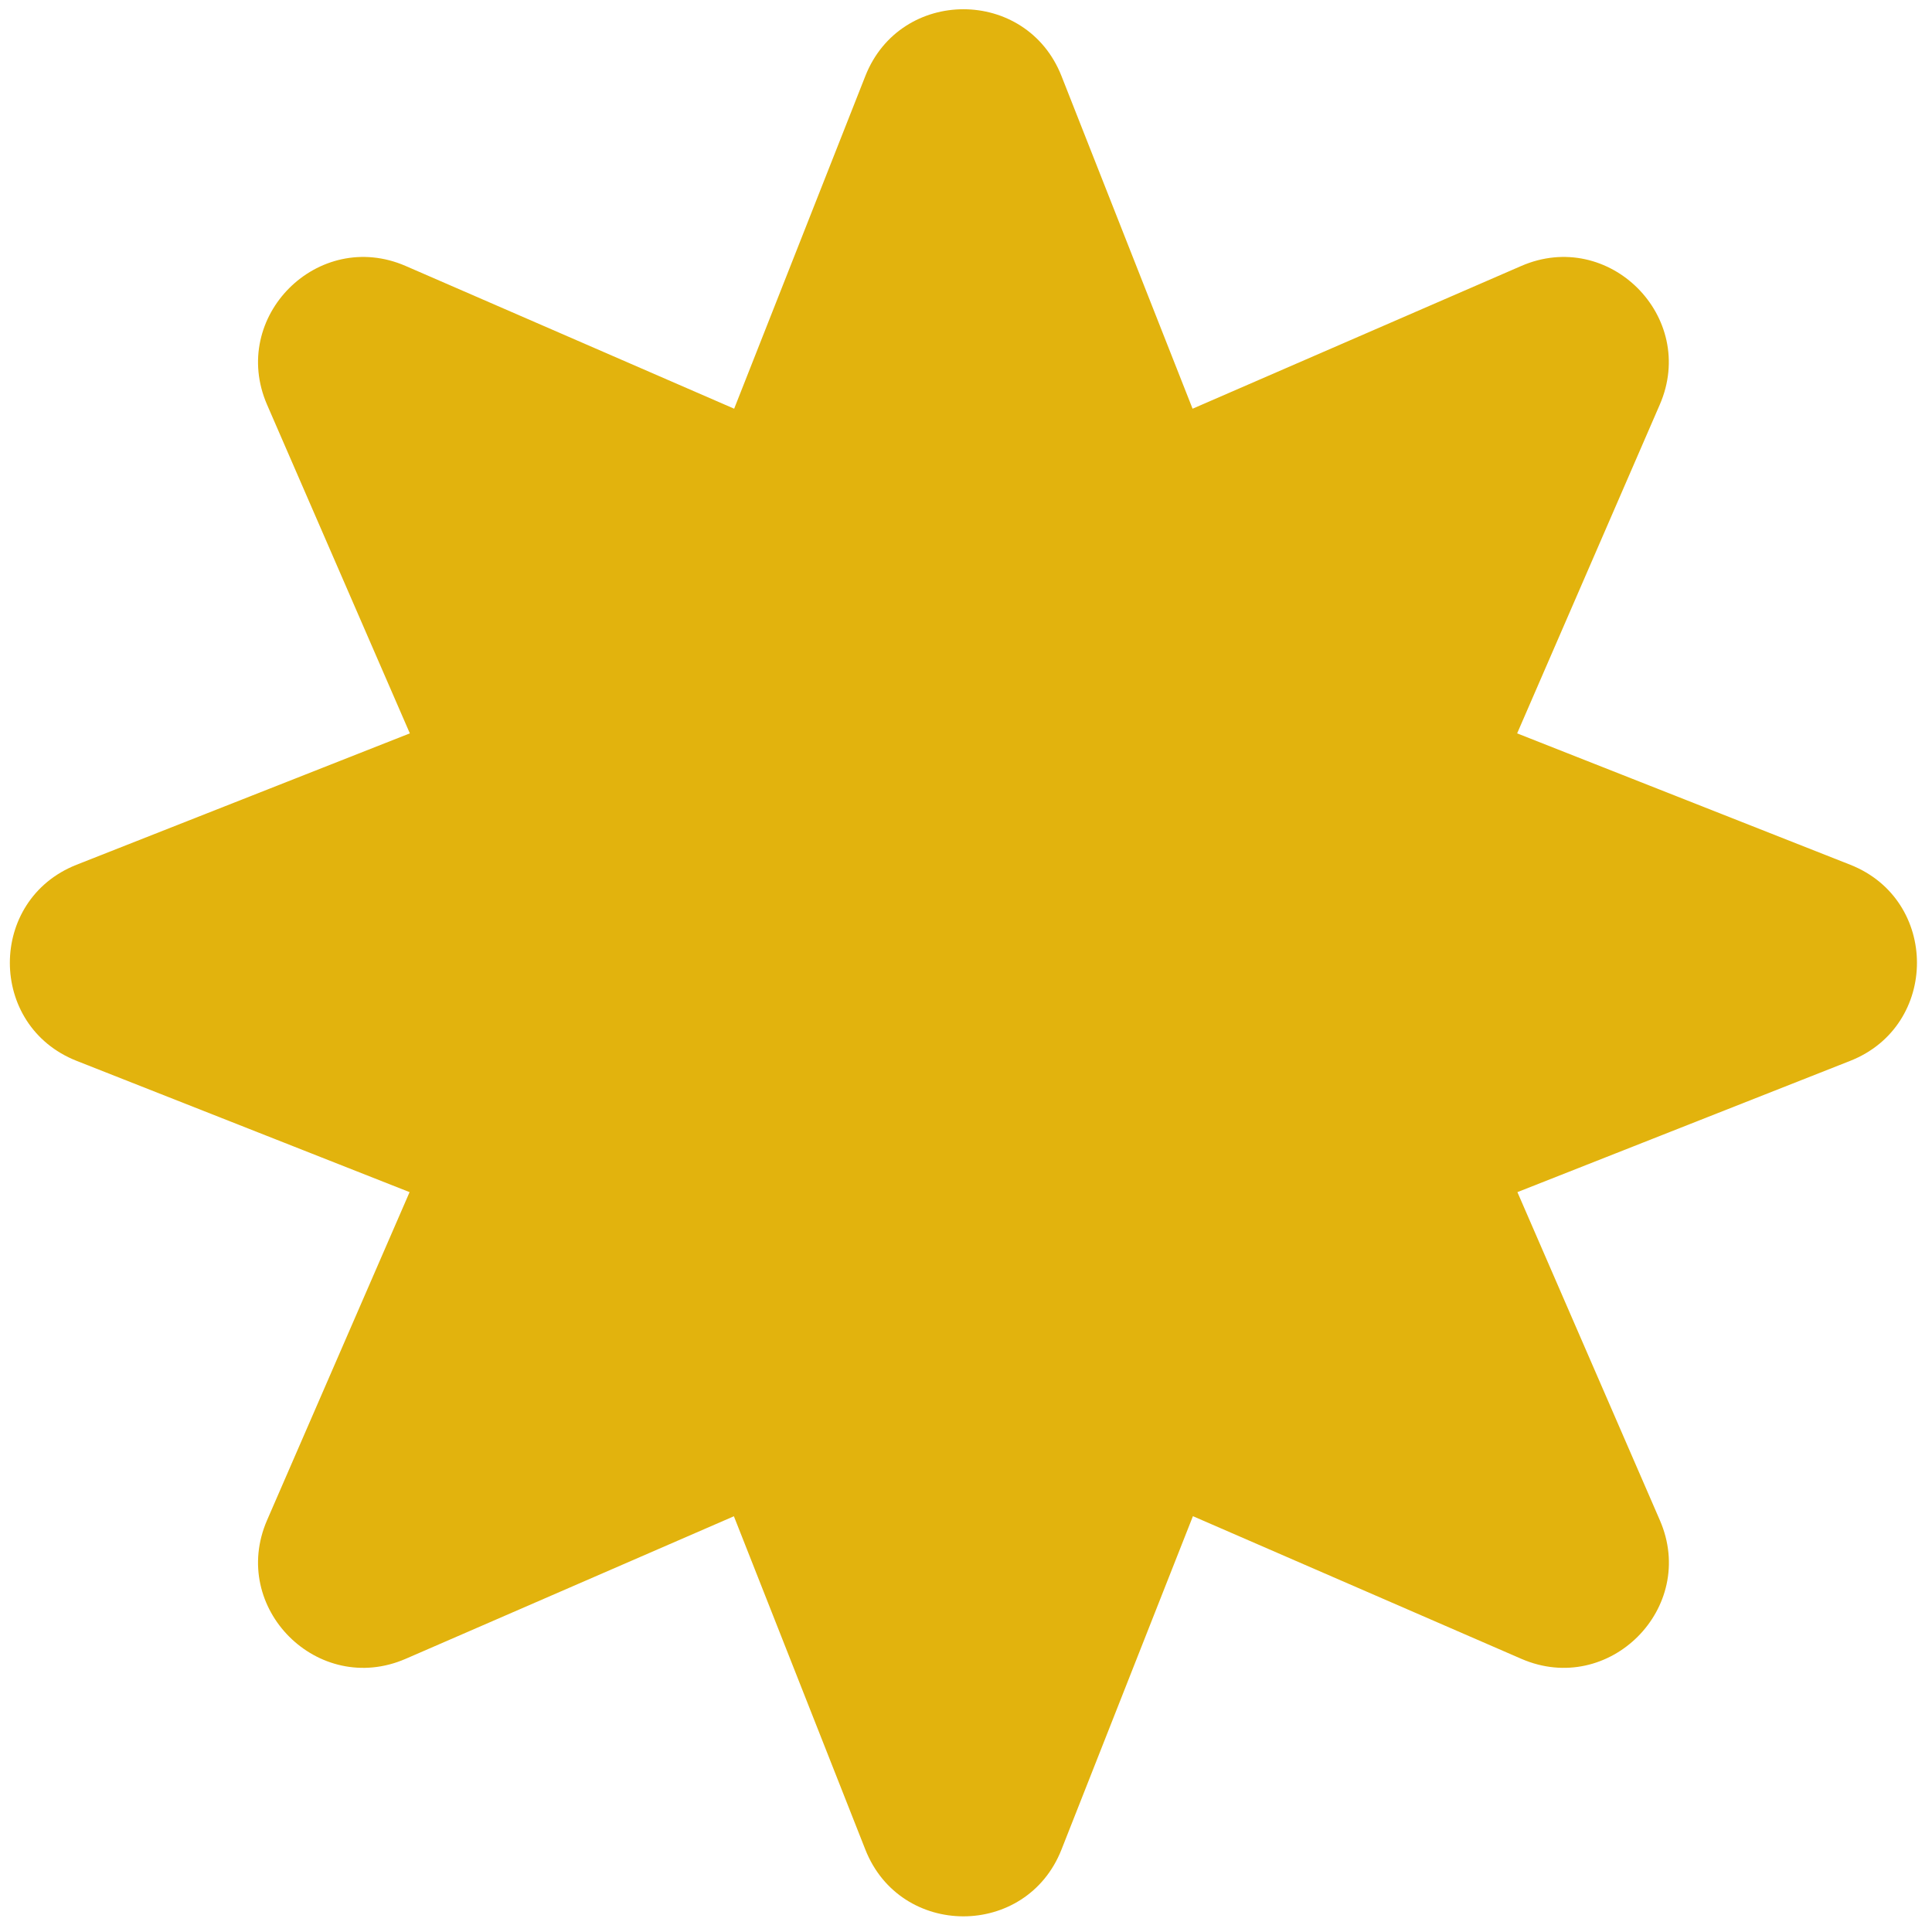
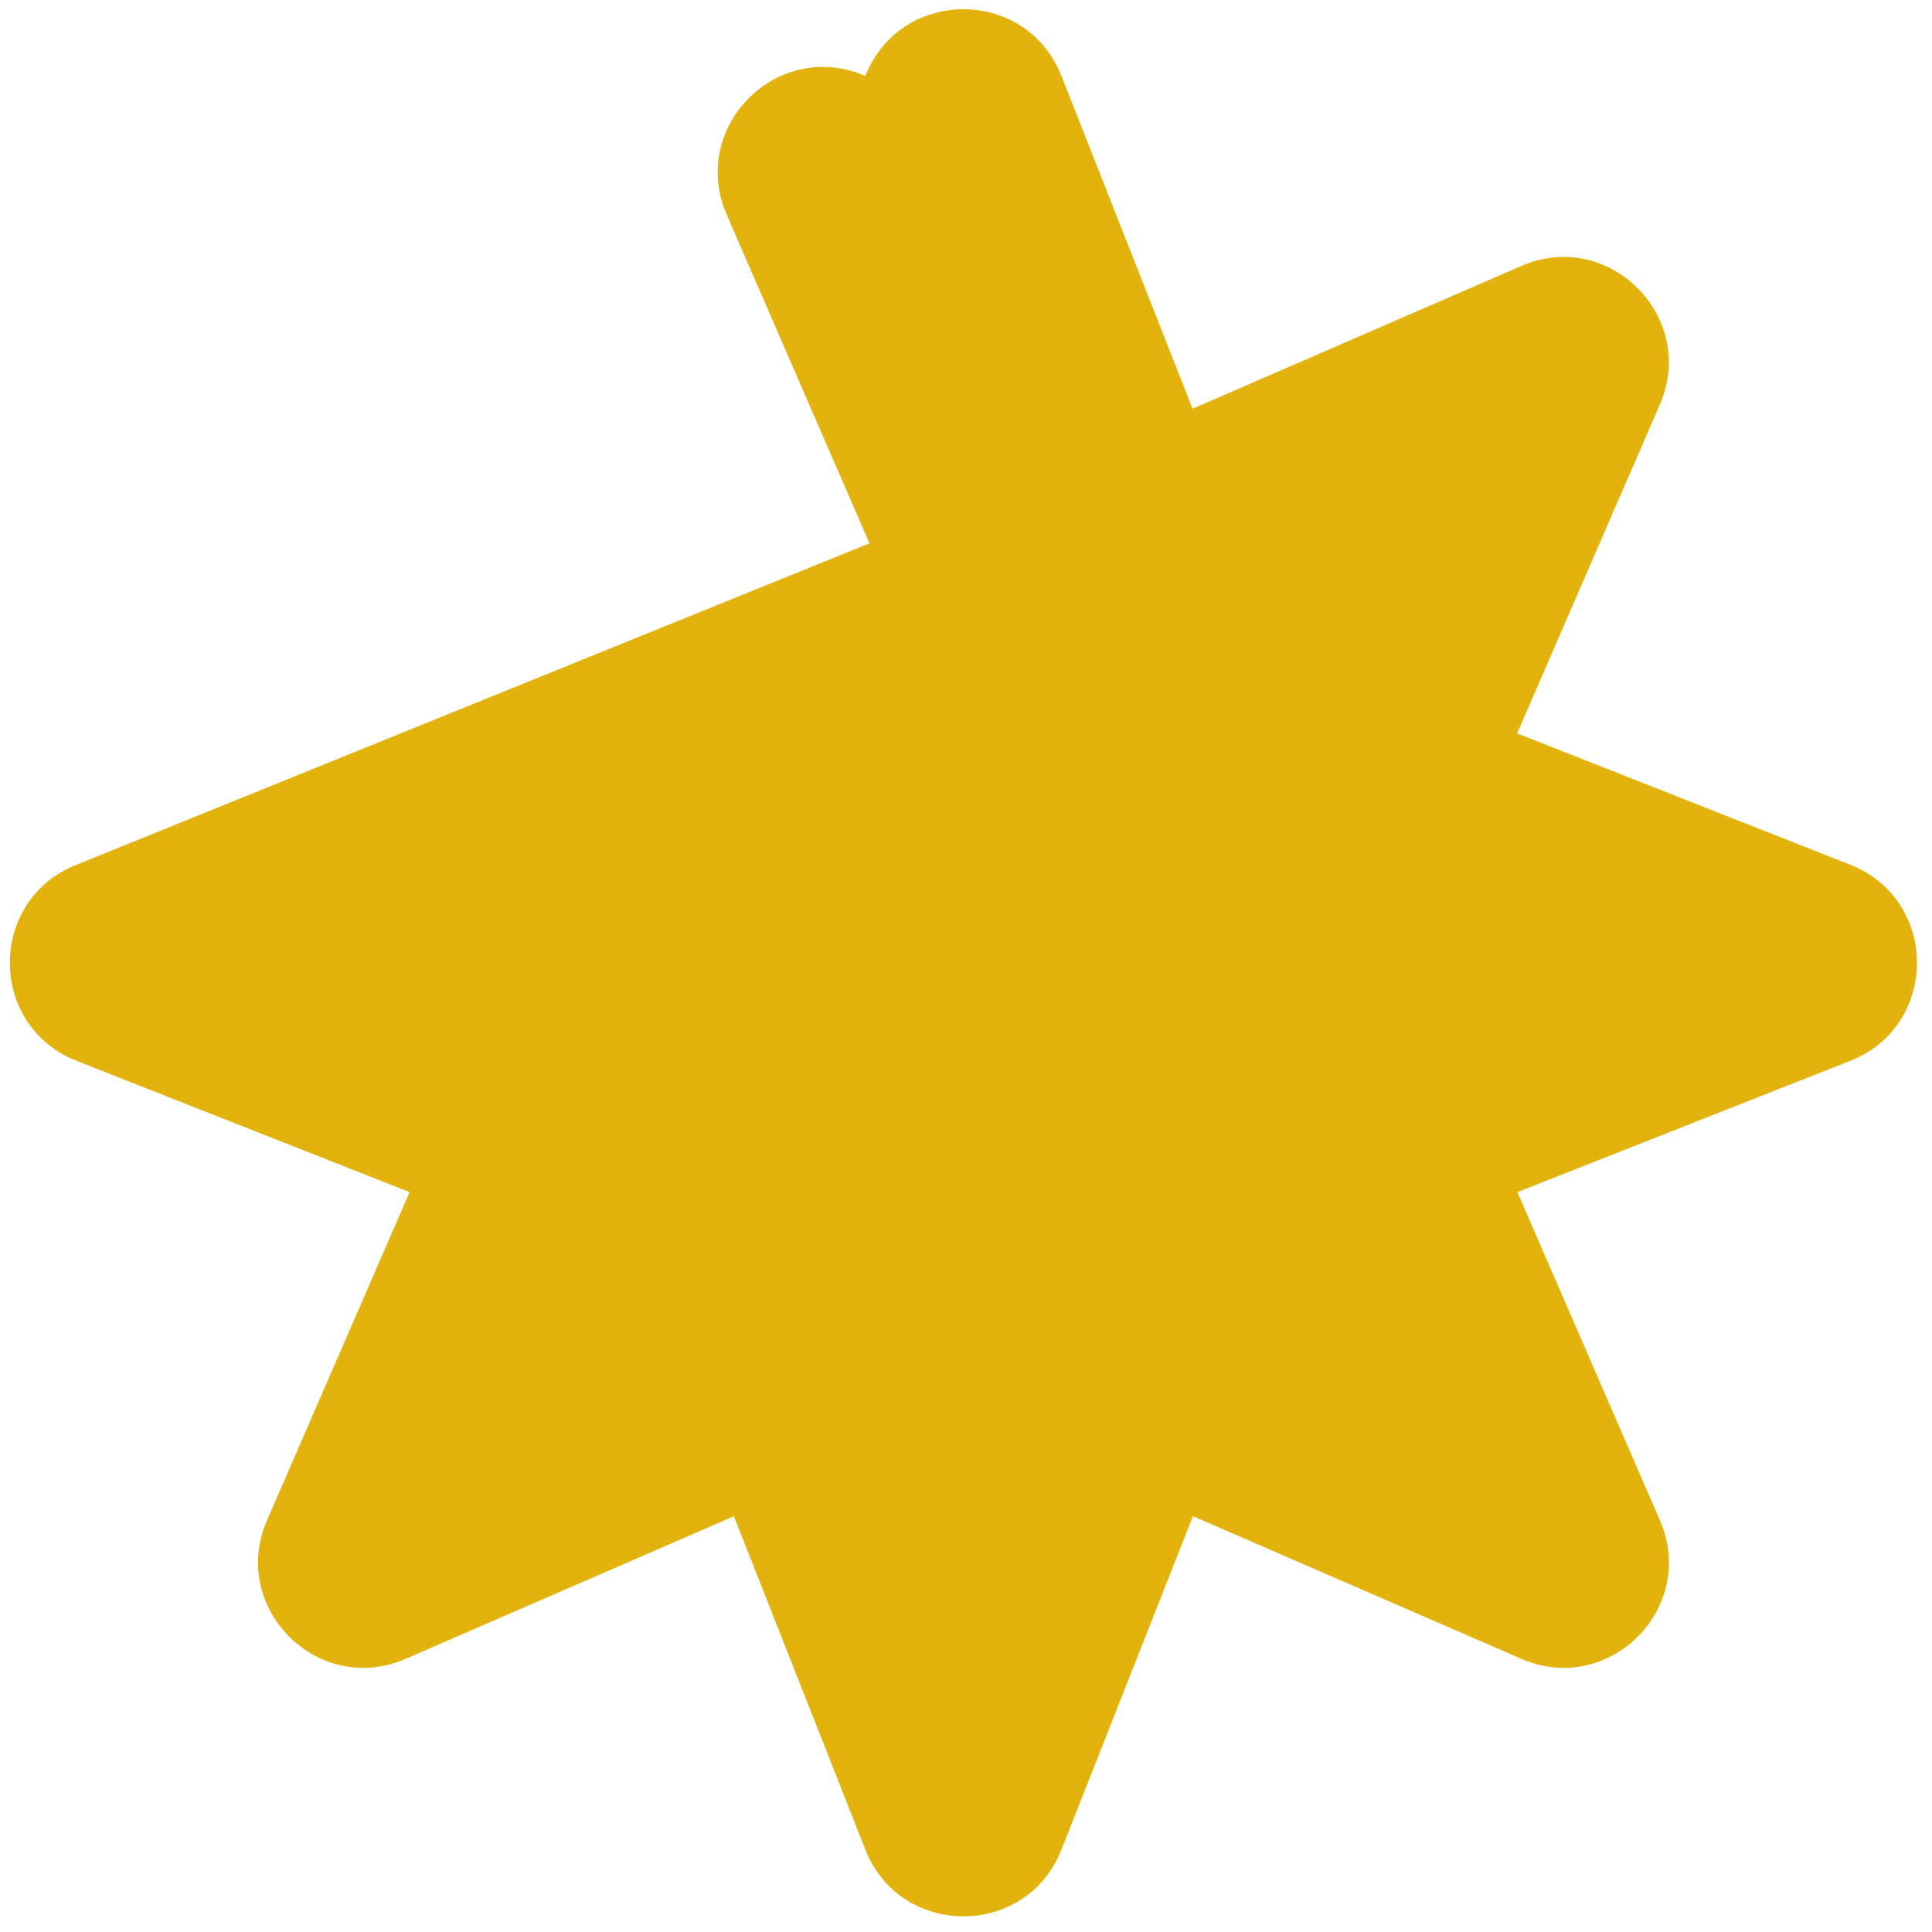
<svg xmlns="http://www.w3.org/2000/svg" width="20" height="20" viewBox="0 0 22 22" fill="none">
-   <path fill-rule="evenodd" clip-rule="evenodd" d="M12.087.865c-.4-1.013-1.833-1.013-2.233 0L8.36 4.654 4.62 3.029c-.999-.434-2.012.58-1.579 1.579l1.626 3.743L.872 9.847c-1.013.4-1.013 1.833 0 2.233l3.792 1.495-1.623 3.736c-.433.998.58 2.012 1.579 1.578l3.737-1.623 1.497 3.796c.4 1.013 1.833 1.013 2.233 0l1.497-3.797 3.739 1.624c.998.434 2.012-.58 1.578-1.578l-1.622-3.736 3.79-1.495c1.013-.4 1.013-1.833 0-2.233l-3.793-1.496L18.9 4.608c.434-.999-.58-2.013-1.578-1.579L13.58 4.654 12.087.865z" fill="#E2B30D" />
+   <path fill-rule="evenodd" clip-rule="evenodd" d="M12.087.865c-.4-1.013-1.833-1.013-2.233 0c-.999-.434-2.012.58-1.579 1.579l1.626 3.743L.872 9.847c-1.013.4-1.013 1.833 0 2.233l3.792 1.495-1.623 3.736c-.433.998.58 2.012 1.579 1.578l3.737-1.623 1.497 3.796c.4 1.013 1.833 1.013 2.233 0l1.497-3.797 3.739 1.624c.998.434 2.012-.58 1.578-1.578l-1.622-3.736 3.79-1.495c1.013-.4 1.013-1.833 0-2.233l-3.793-1.496L18.9 4.608c.434-.999-.58-2.013-1.578-1.579L13.58 4.654 12.087.865z" fill="#E2B30D" />
</svg>